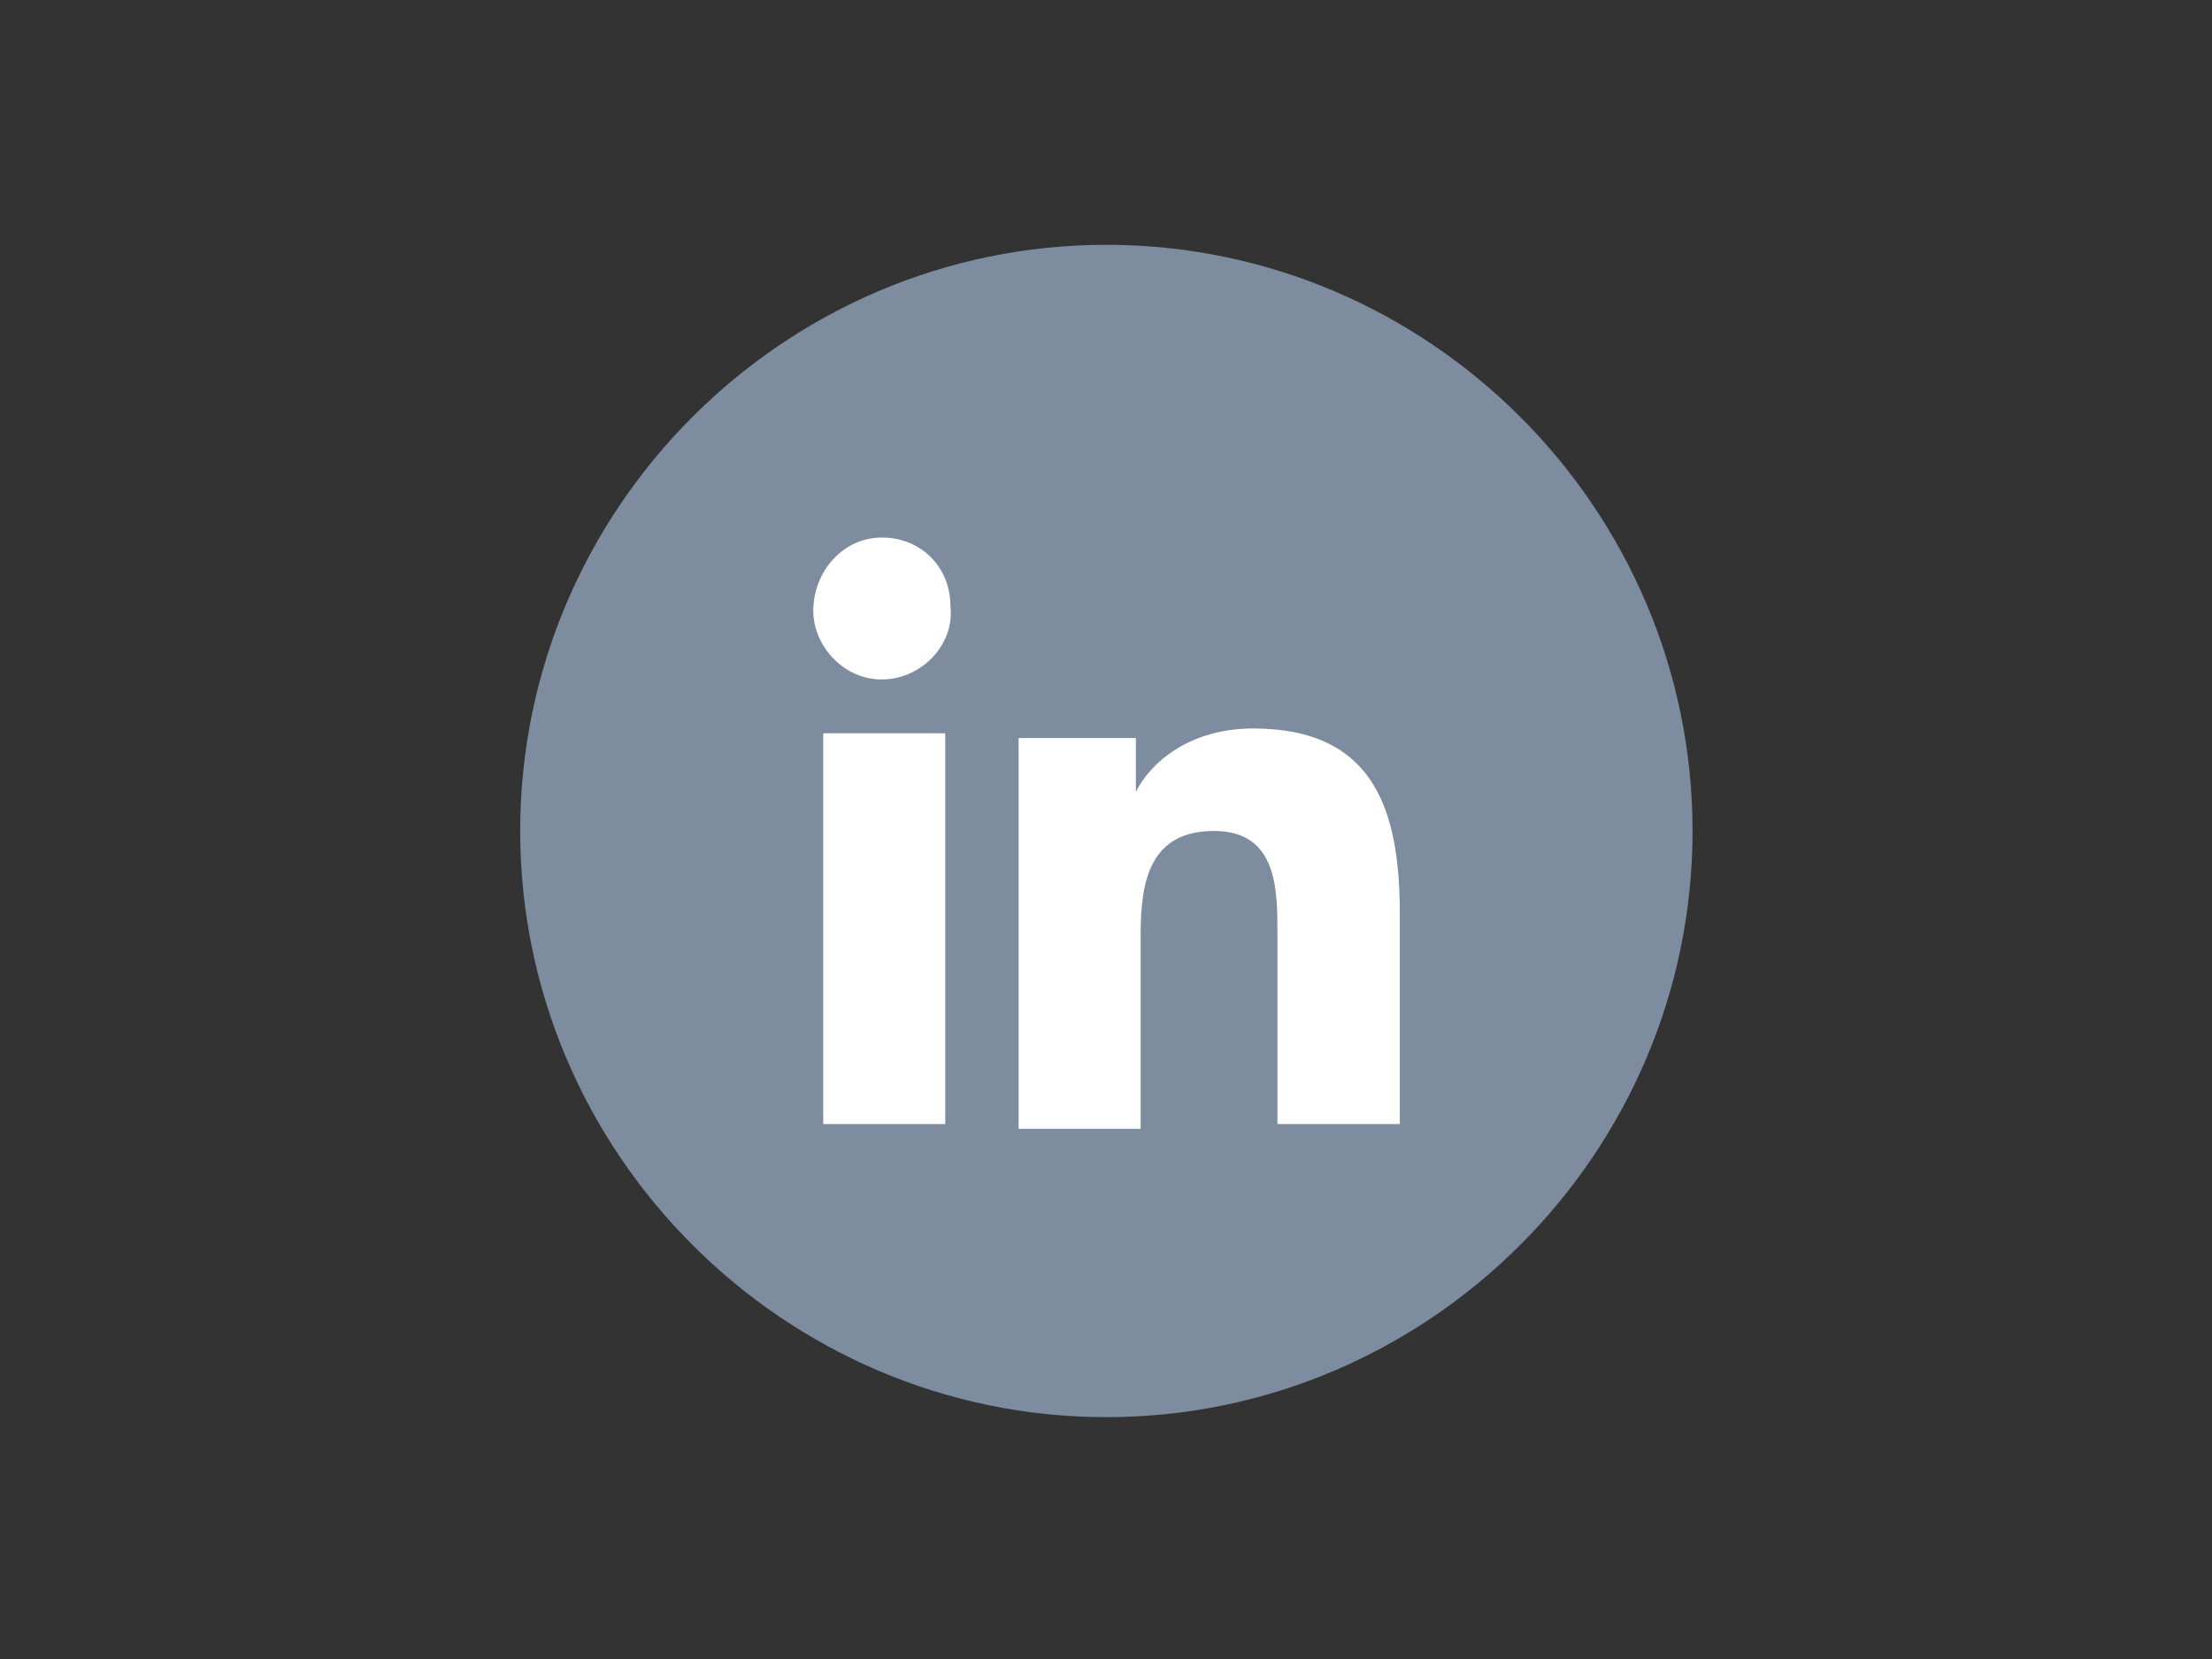
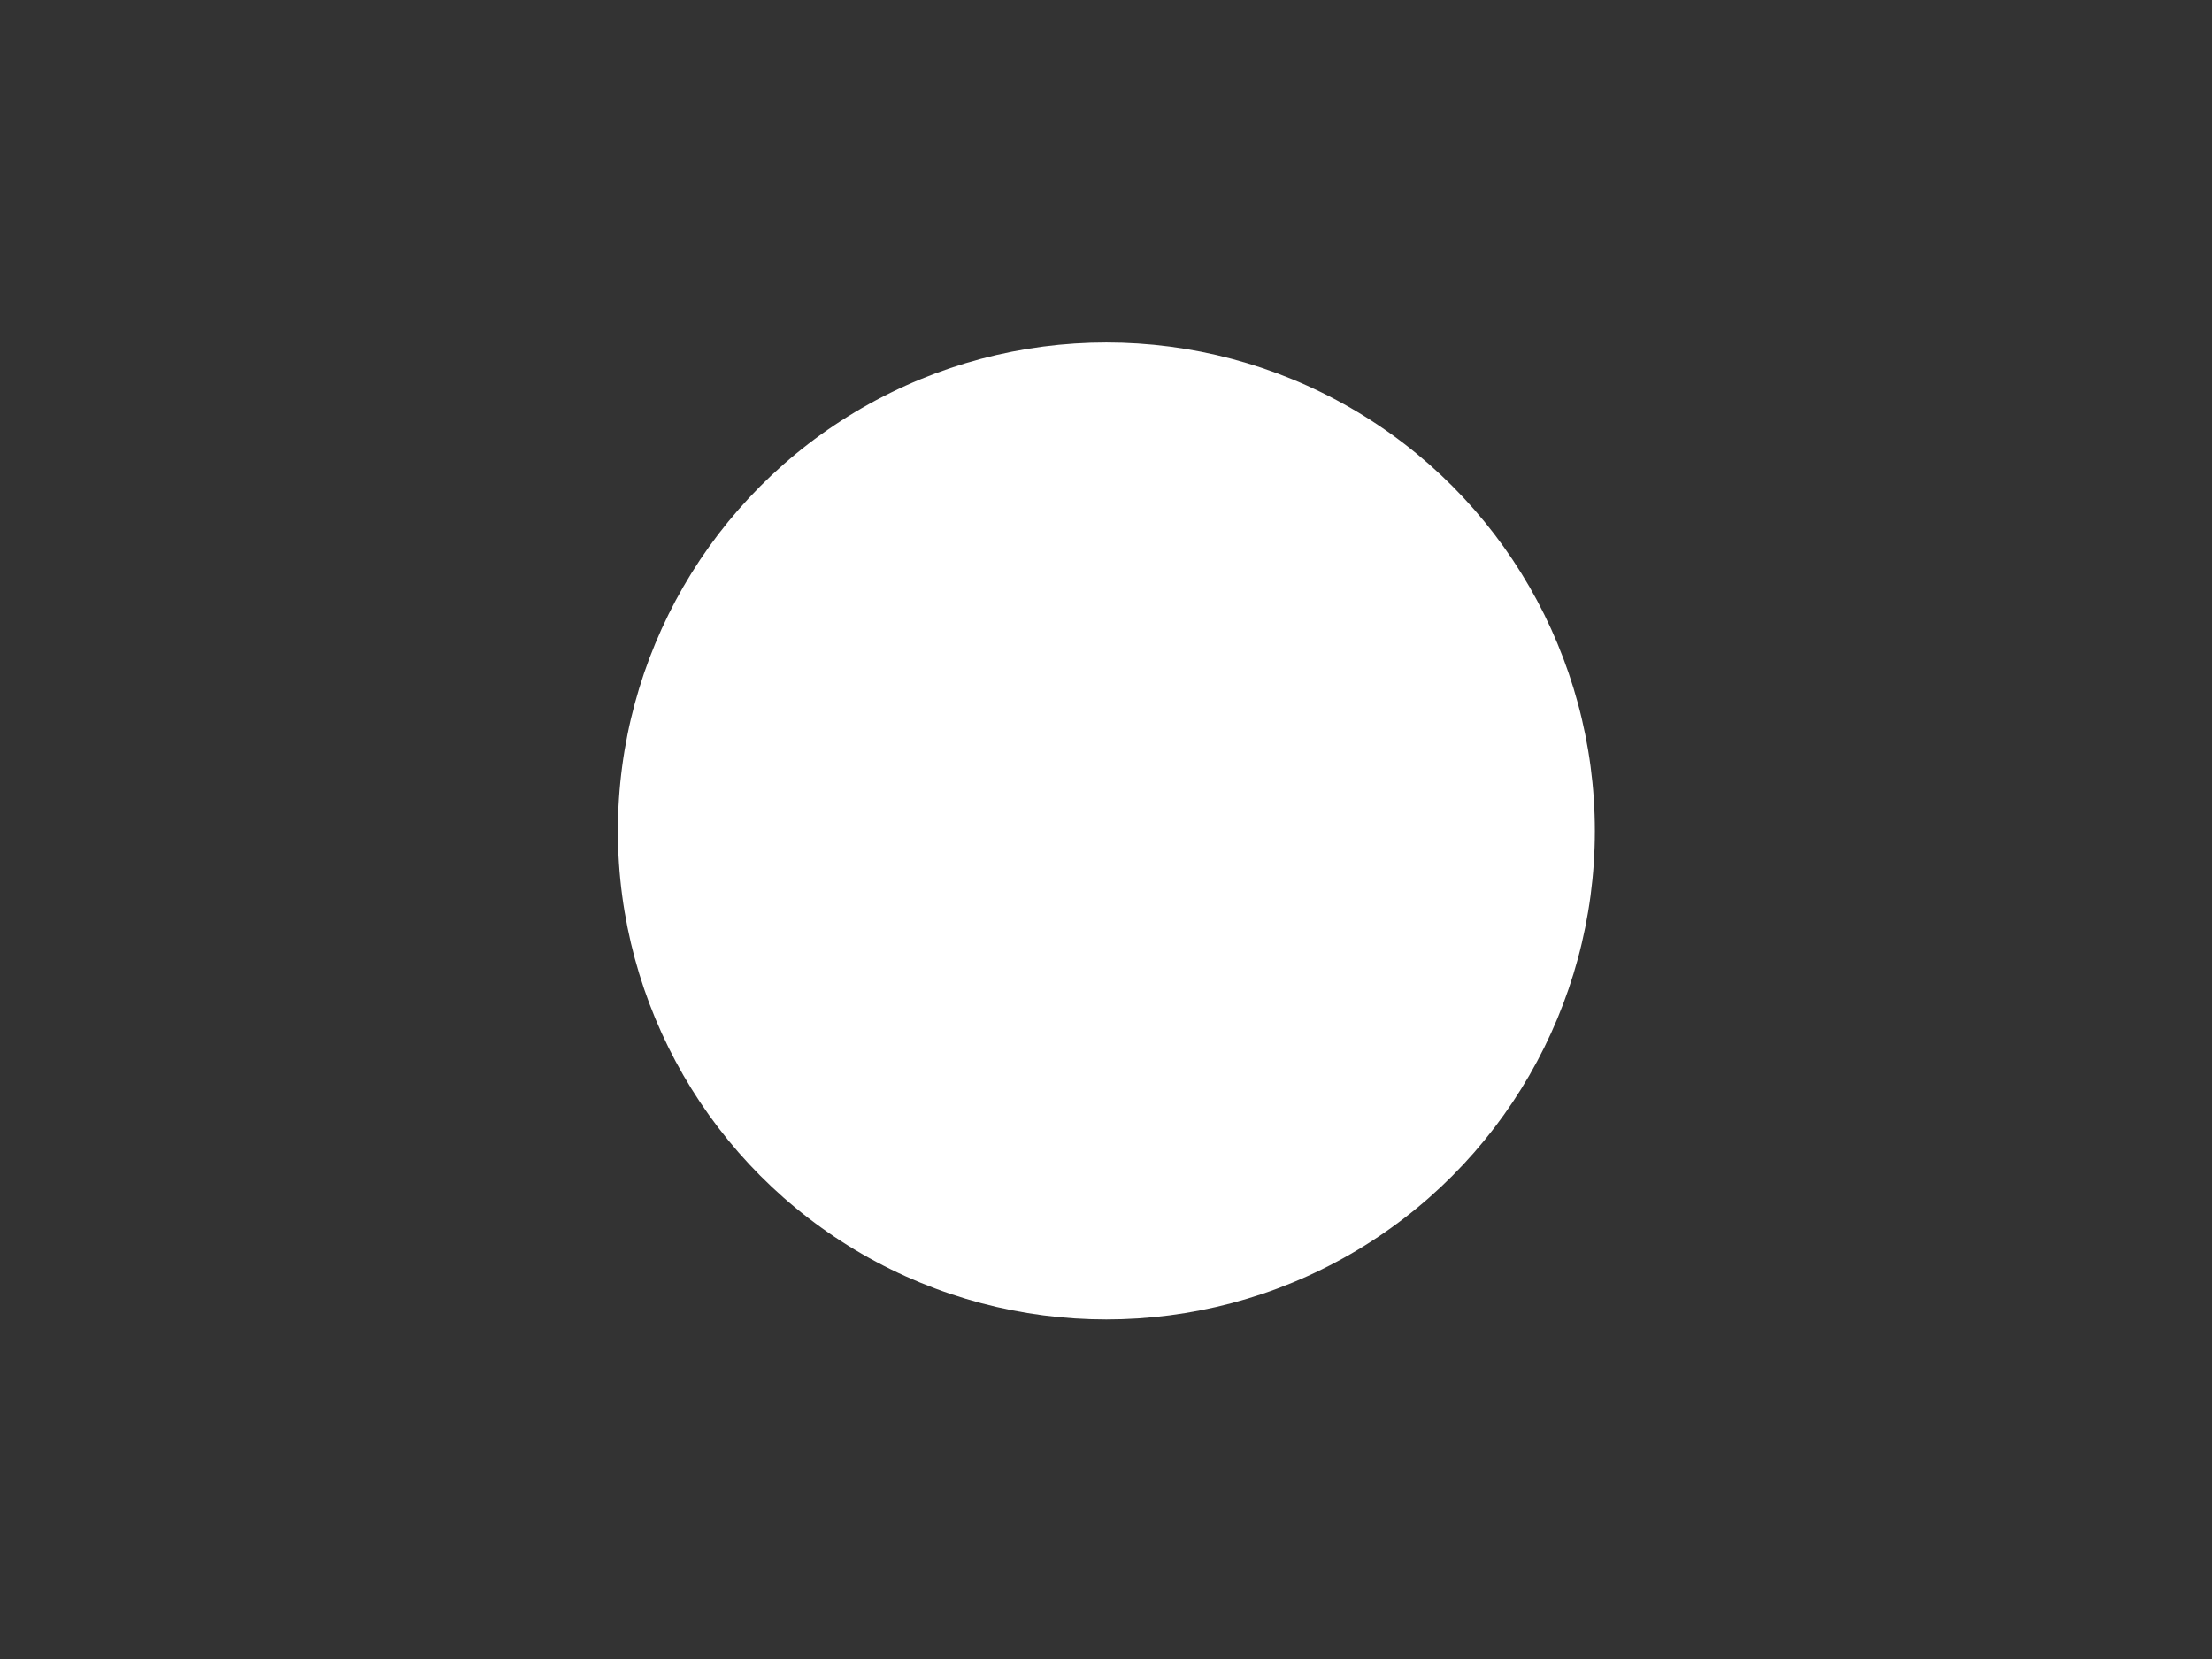
<svg xmlns="http://www.w3.org/2000/svg" version="1.0" id="katman_1" x="0px" y="0px" viewBox="0 0 600 450" style="enable-background:new 0 0 600 450;" xml:space="preserve">
  <rect x="0" y="0" width="600" height="450" fill="#333333" stroke="none" />
  <style type="text/css">
		.st0{fill-rule:evenodd;clip-rule:evenodd;fill:#FFFFFF;}
		.st1{fill:#7e8c9f;}
	</style>
  <g id="Page-1_00000118383086159873637560000016930787967639686557_">
    <g id="Group_00000153706598710046492570000006947784270525291934_">
      <circle id="Oval_00000160166246441628510810000007795333129703951546_" class="st0" cx="300.1" cy="225.4" r="132.5" />
      <g id="linkedin-gray">
-         <path id="Shape_00000103975578359802405890000009672759505725292723_" class="st1" d="M300.1,66.4c-87.5,0-159,71.6-159,159     s71.6,159,159,159s159-71.6,159-159S387.6,66.4,300.1,66.4z M256.4,304.9h-33.1v-106h33.1V304.9z M239.2,184.3     c-10.6,0-18.6-9.3-18.6-18.6c0-10.6,8-19.9,18.6-19.9c10.6,0,18.6,8,18.6,18.6C259,175,249.8,184.3,239.2,184.3z M379.6,304.9     h-33.1v-51.7c0-11.9,0-27.8-17.2-27.8s-19.9,13.3-19.9,27.8v53h-33.1v-106h31.8v14.6l0,0c4-8,14.6-17.2,31.8-17.2     c33.1,0,39.8,22.5,39.8,50.4V304.9z" />
-       </g>
+         </g>
    </g>
  </g>
</svg>